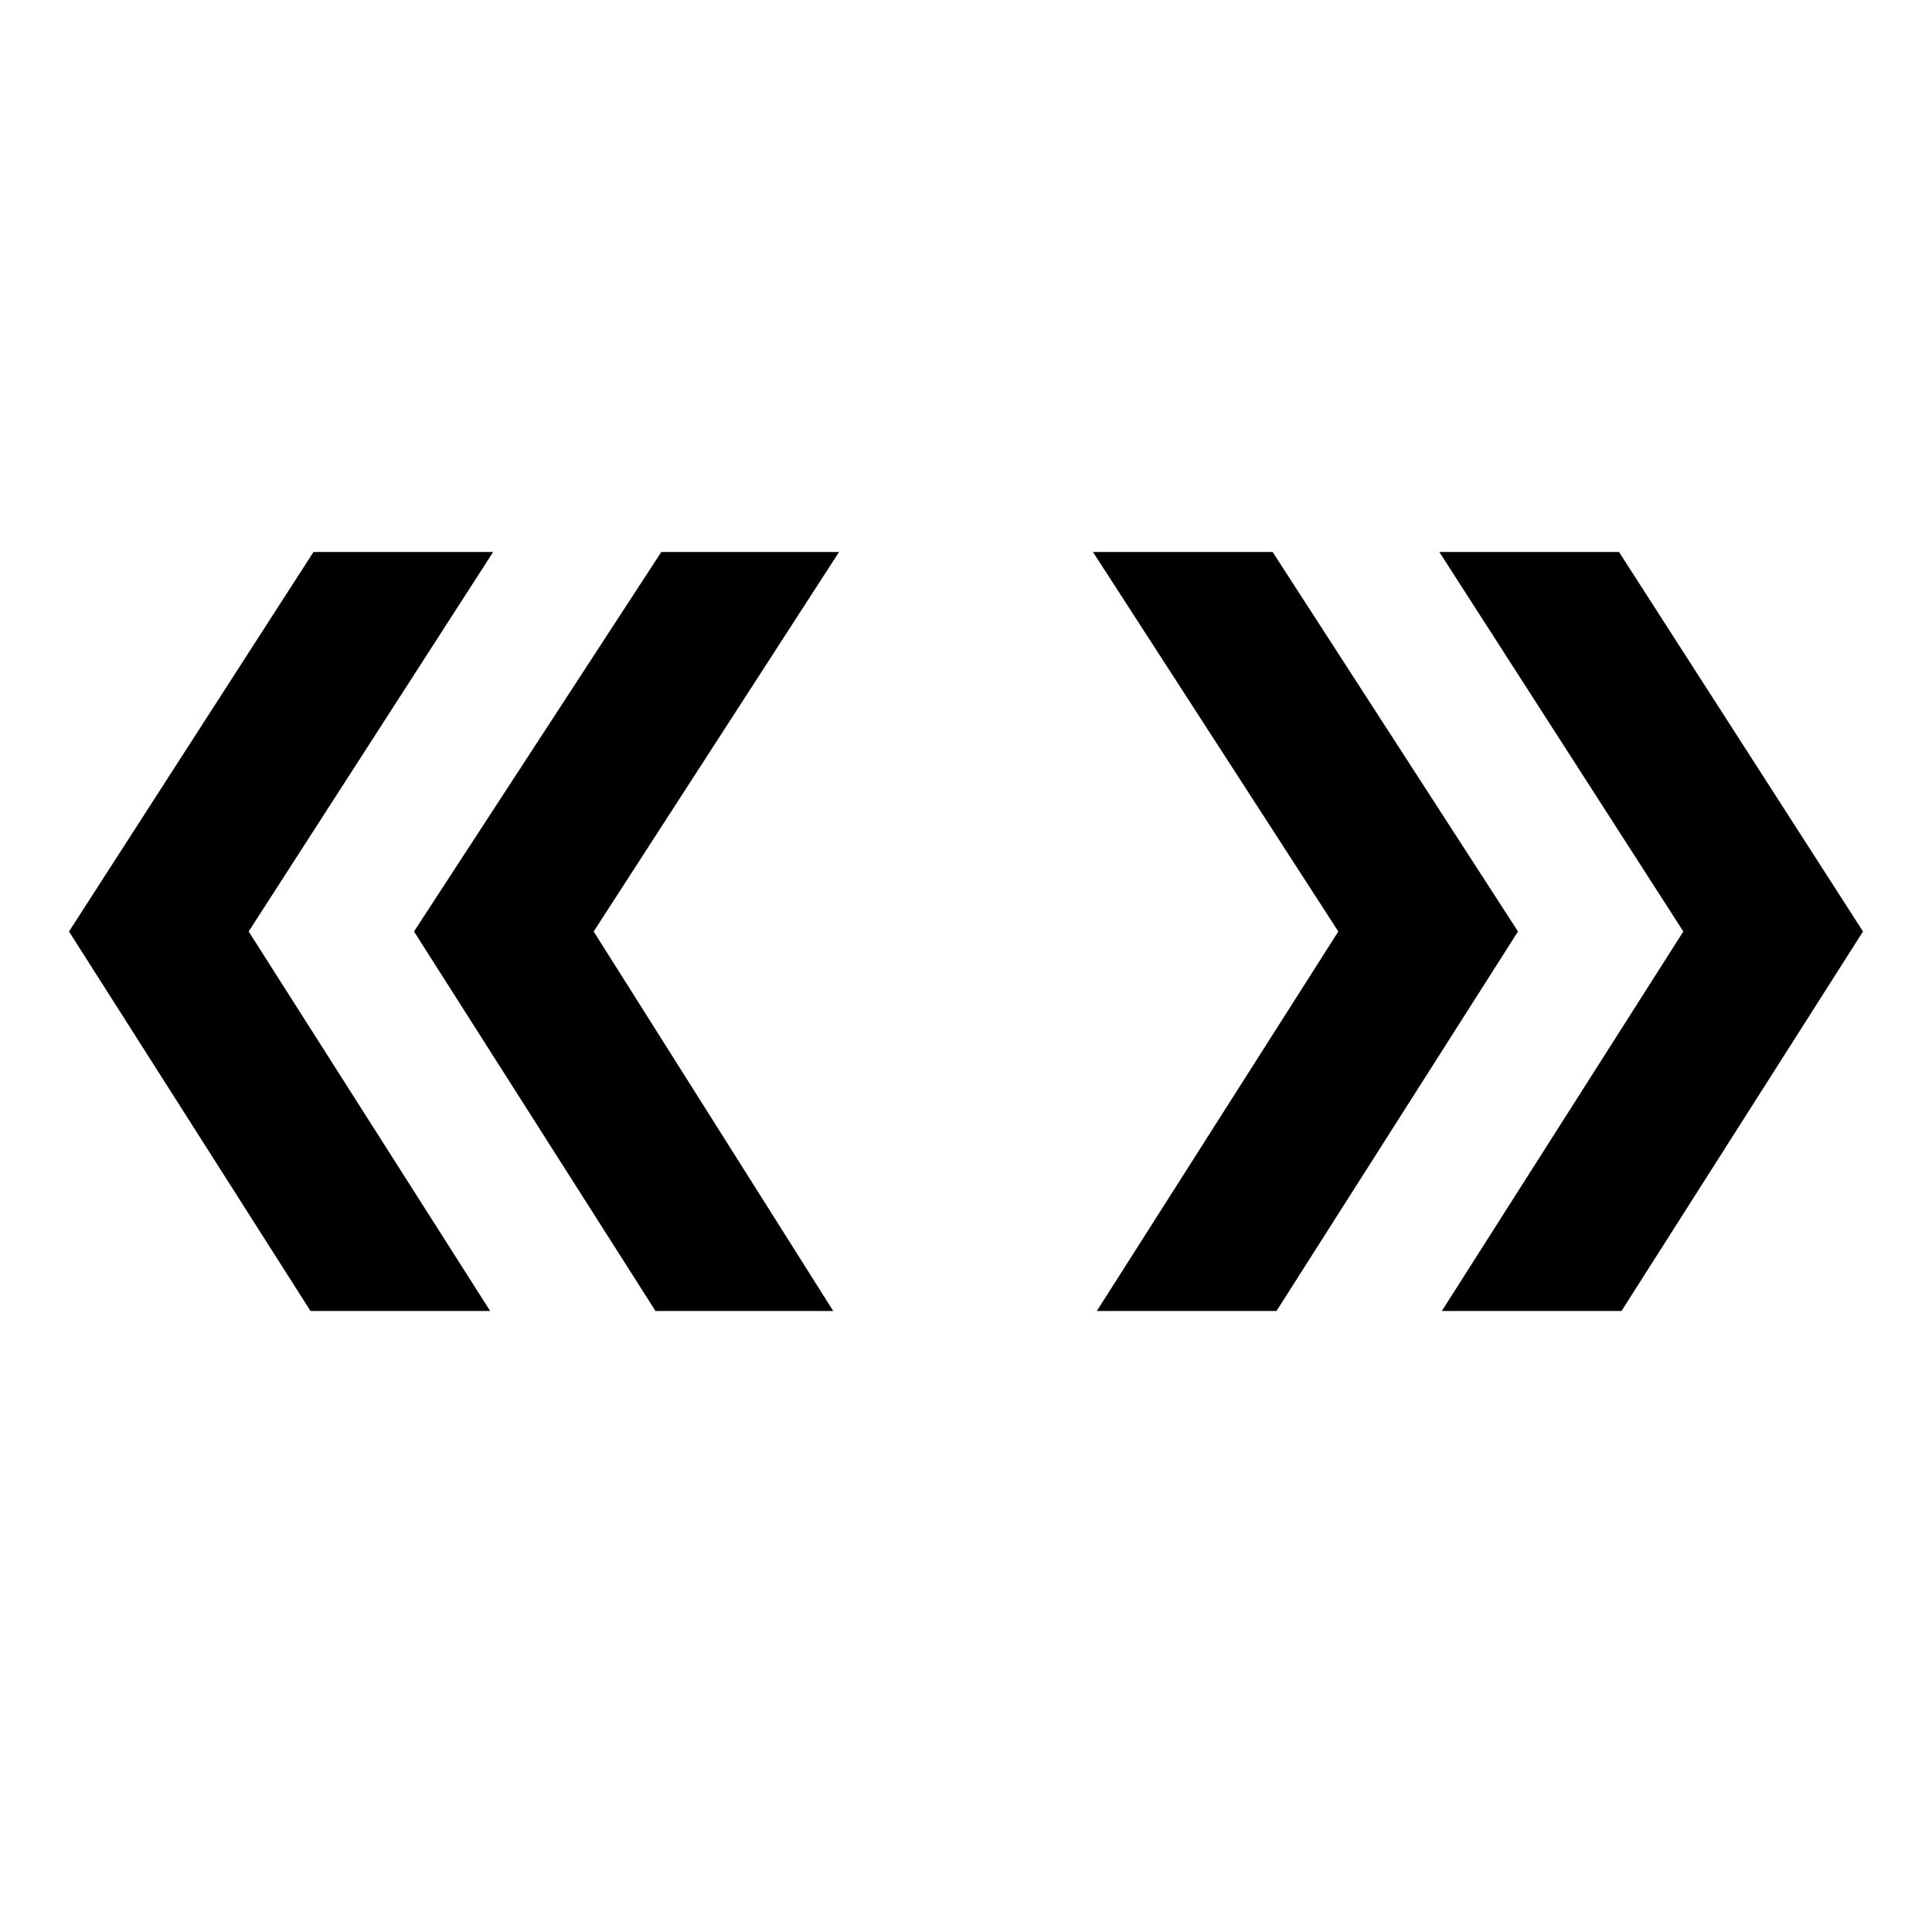
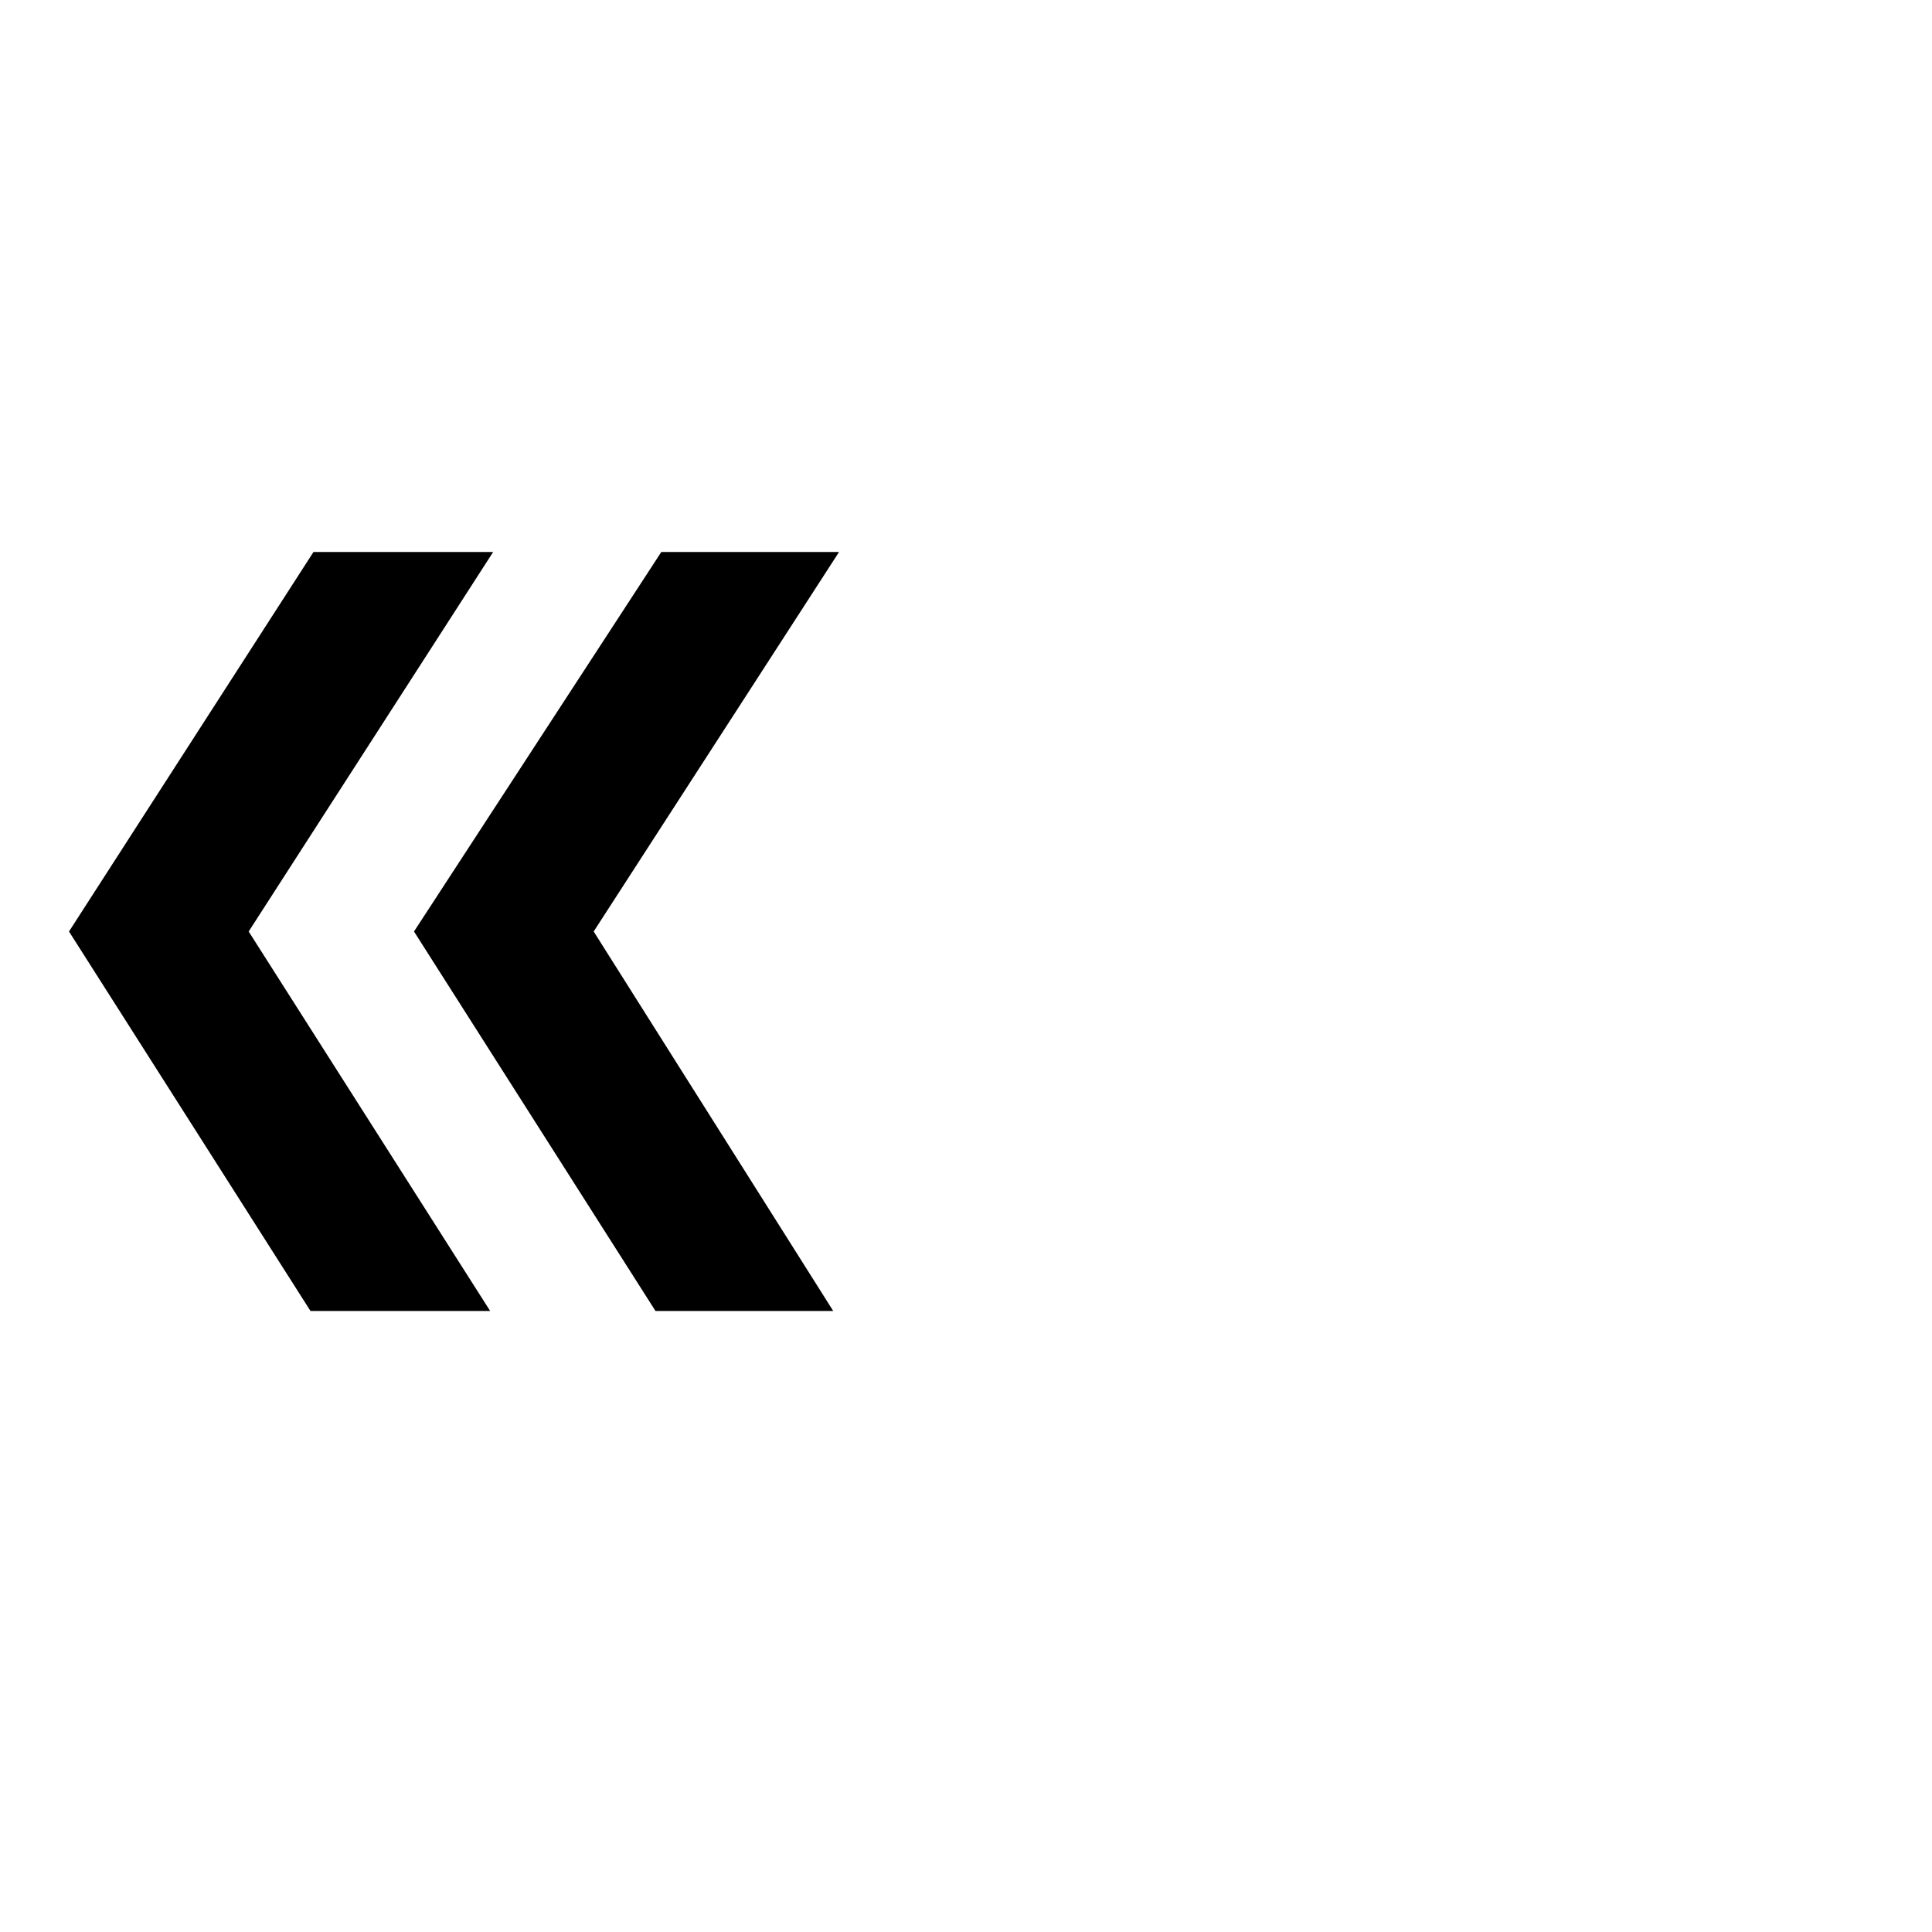
<svg xmlns="http://www.w3.org/2000/svg" width="28" height="28" viewBox="0 0 28 28" fill="none">
  <path d="M8.604 13.5L12.076 19H9.5L6 13.5L9.584 8H12.16L8.604 13.5ZM3.604 13.5L7.104 19H4.5L1 13.5L4.543 8H7.147L3.604 13.5Z" fill="black" />
-   <path d="M23.5 19H20.896L24.396 13.5L20.86 8H23.464L27 13.5L23.5 19ZM18.5 19H15.896L19.396 13.5L15.84 8H18.444L22 13.5L18.5 19Z" fill="black" />
</svg>